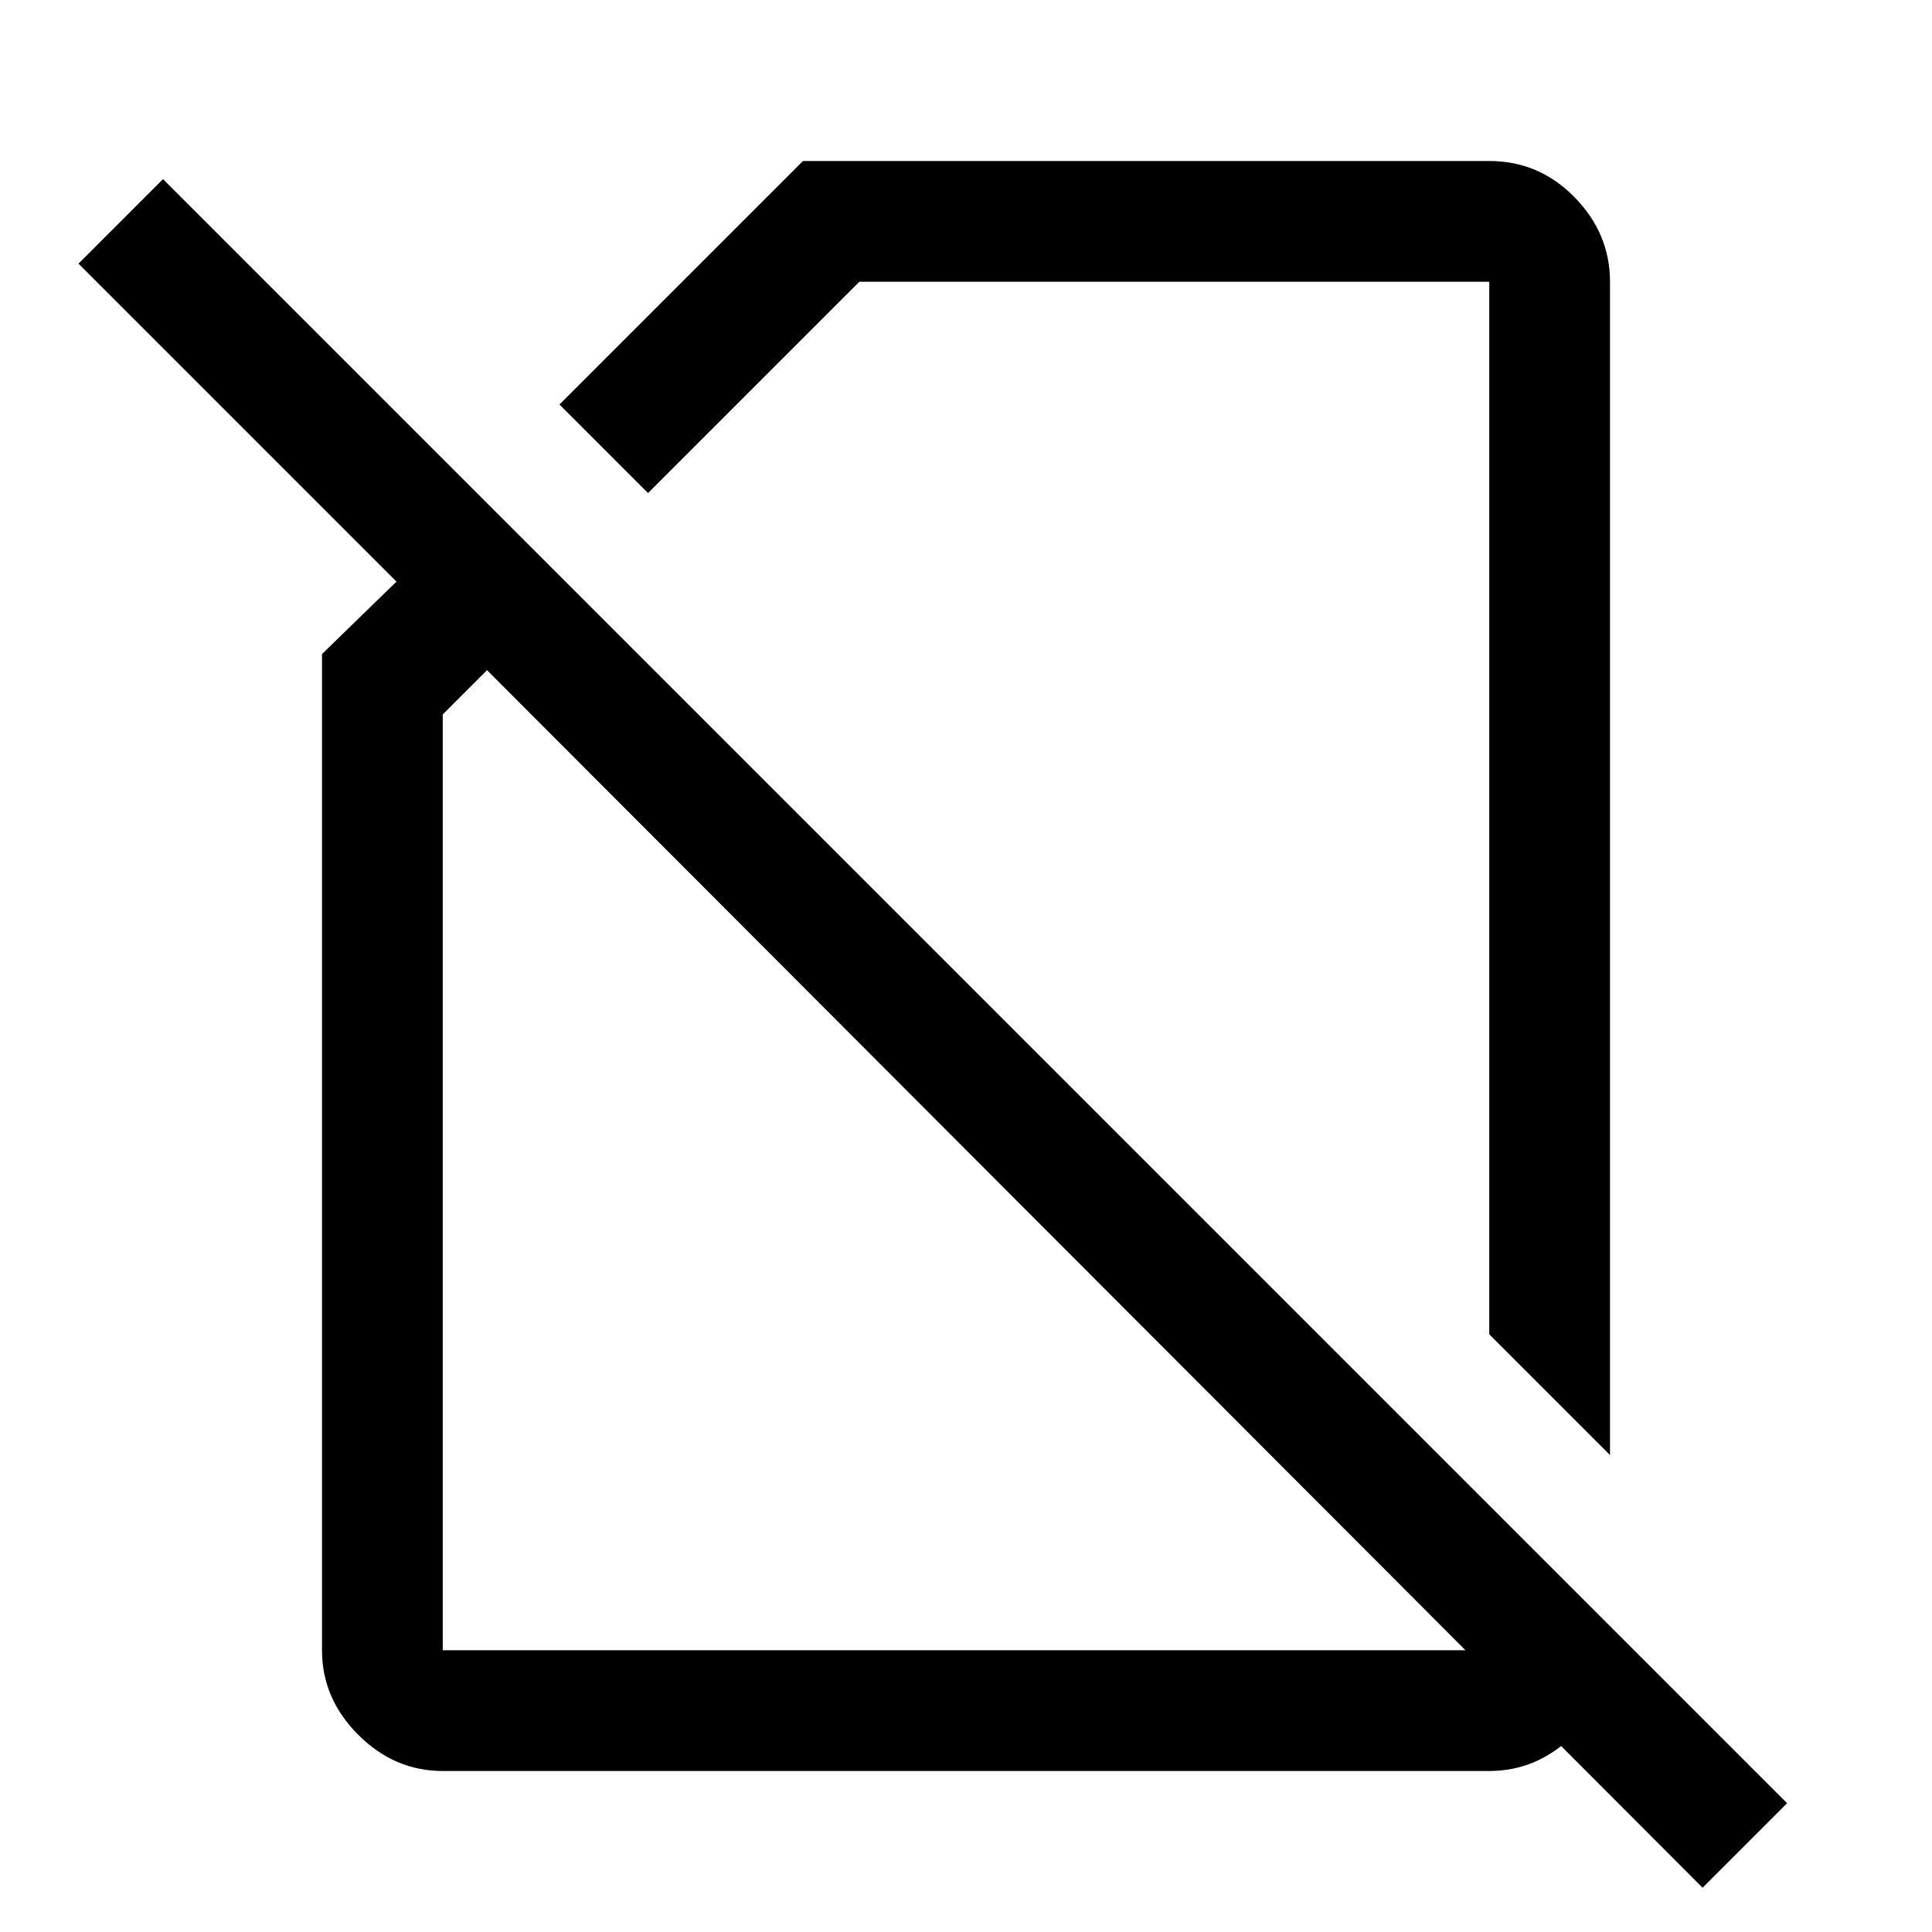
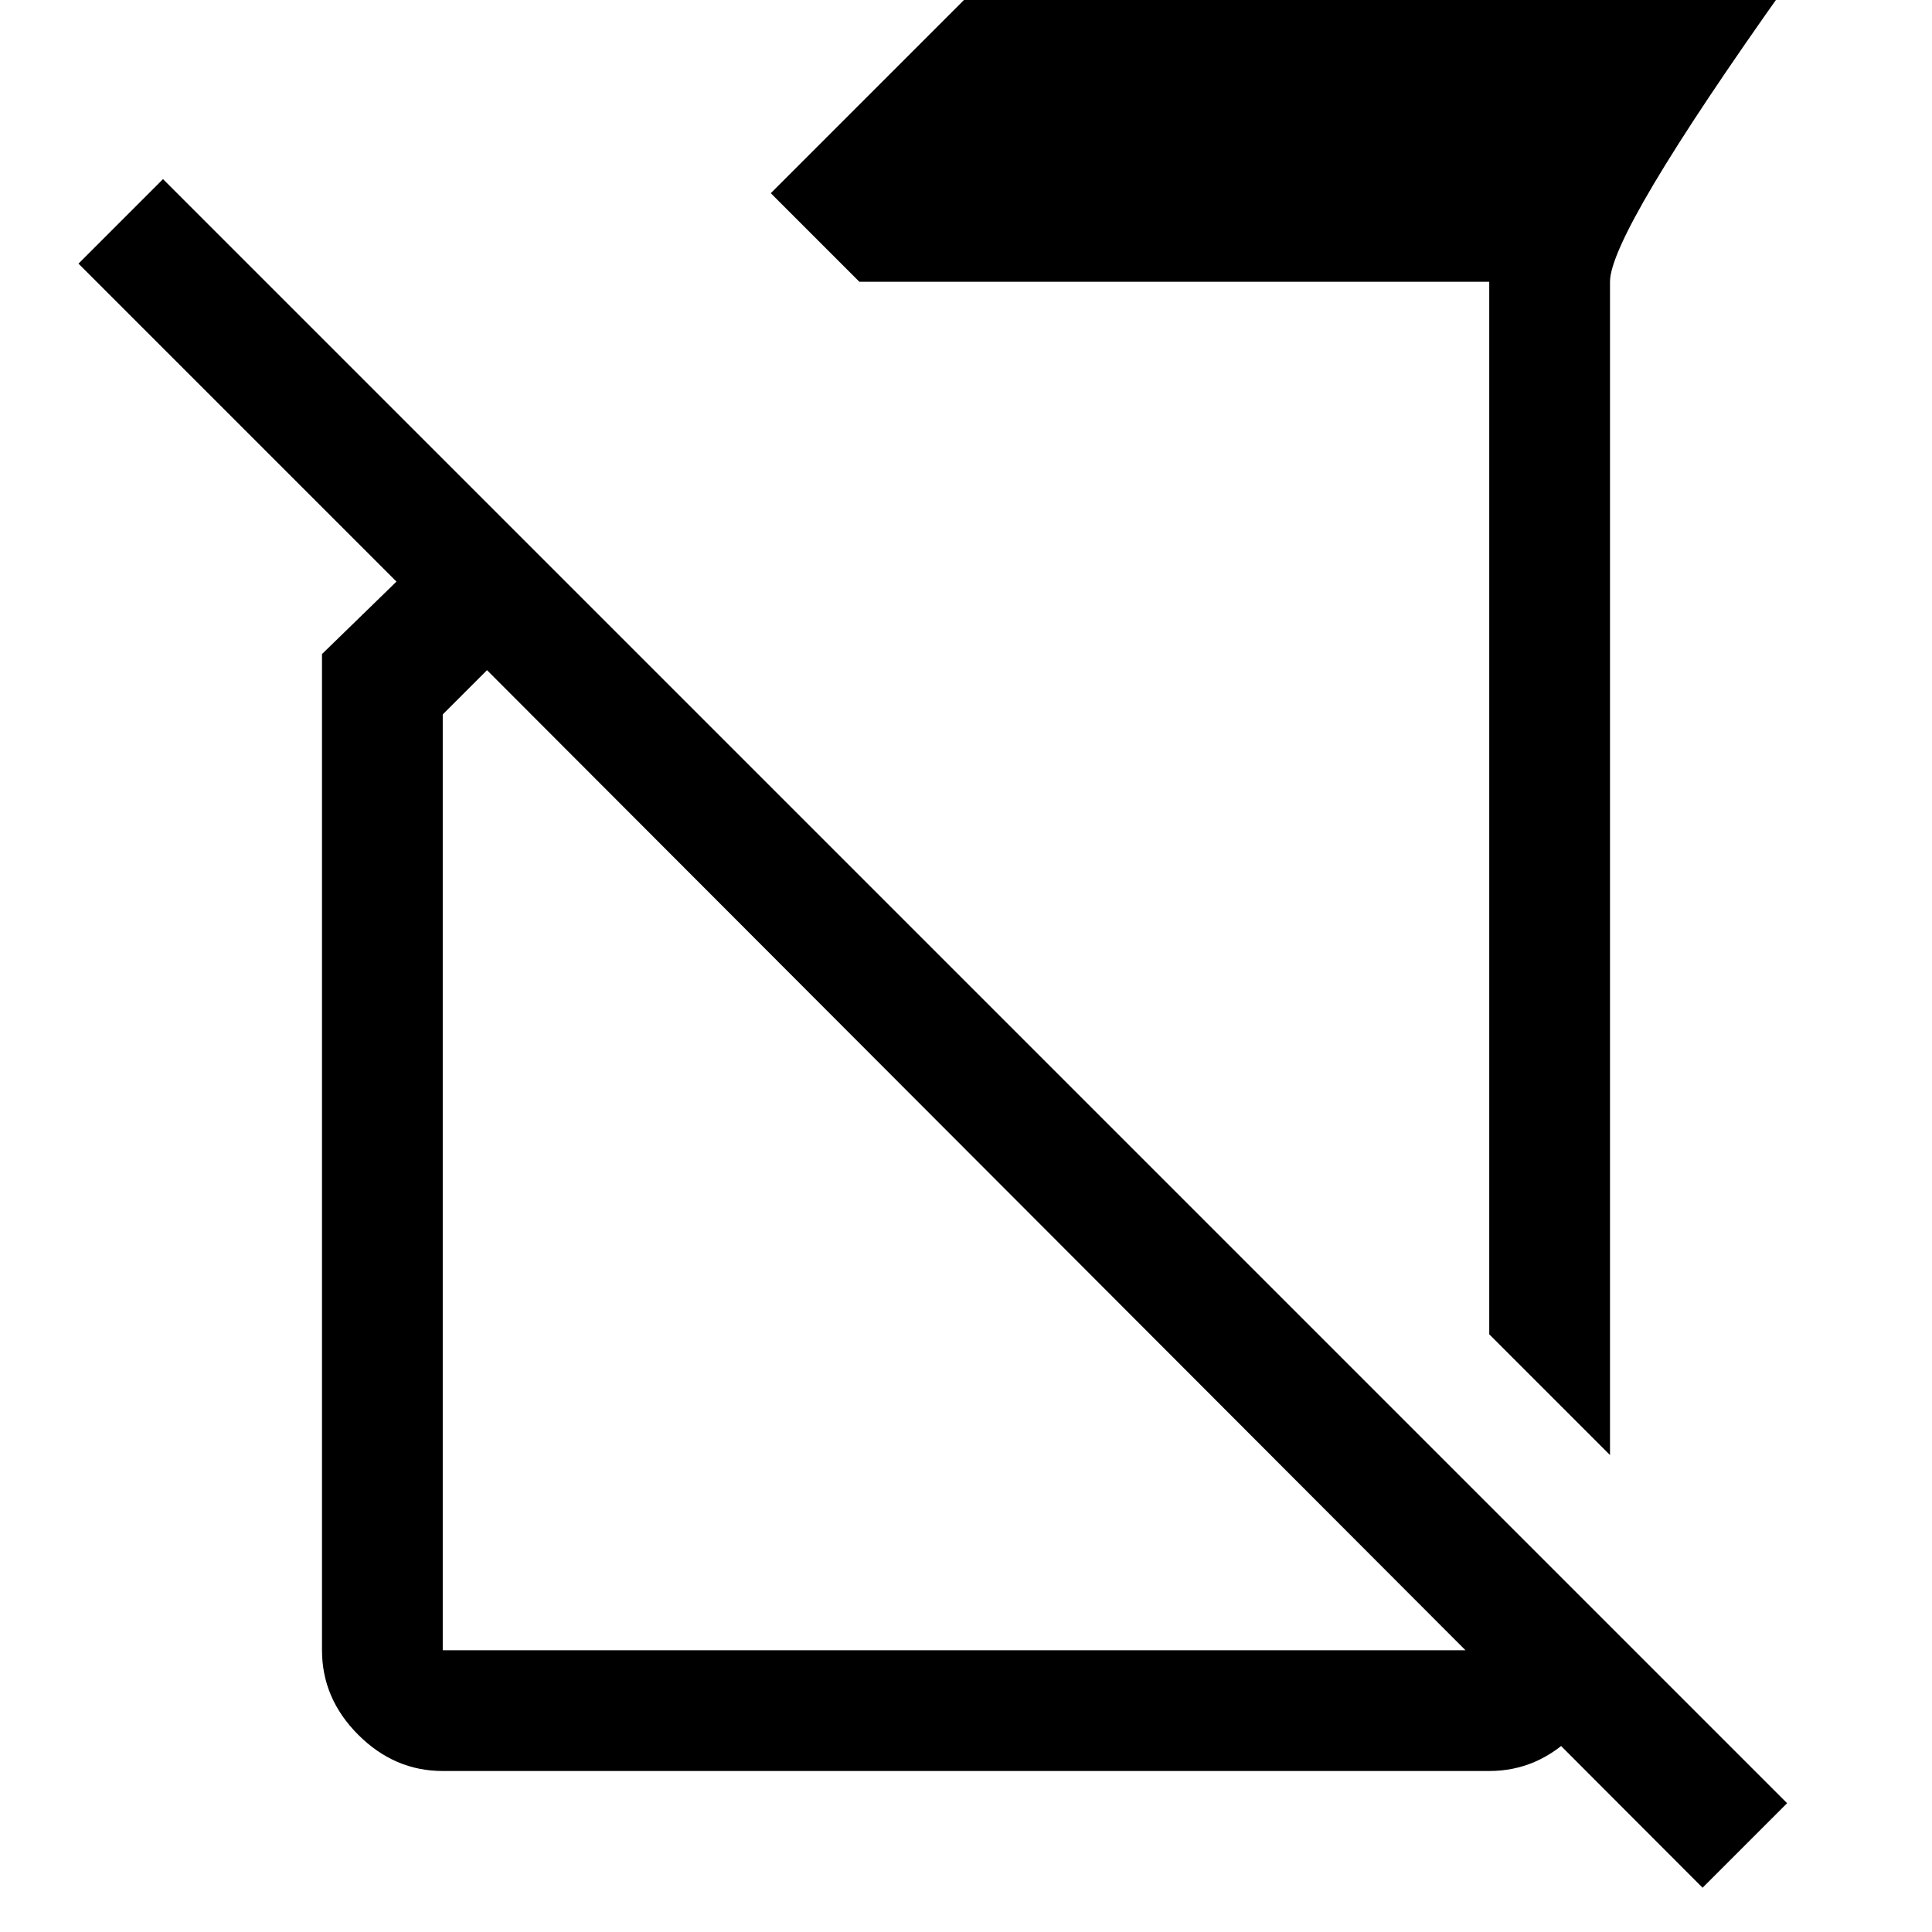
<svg xmlns="http://www.w3.org/2000/svg" width="48" height="48" viewBox="0 -960 960 960">
-   <path d="m800-237-60-60v-523H427L322-715l-44-44 121-121h341q24.75 0 42.38 18Q800-844 800-820v583Zm46 215L242-627l-22 22v465h520v-72l60 60v12q0 24-18 42t-42 18H220q-24 0-42-18t-18-42v-495l37-36L39-829l42-42L888-64l-42 42ZM535-502Zm-46 122Z" />
+   <path d="m800-237-60-60v-523H427l-44-44 121-121h341q24.75 0 42.38 18Q800-844 800-820v583Zm46 215L242-627l-22 22v465h520v-72l60 60v12q0 24-18 42t-42 18H220q-24 0-42-18t-18-42v-495l37-36L39-829l42-42L888-64l-42 42ZM535-502Zm-46 122Z" />
</svg>